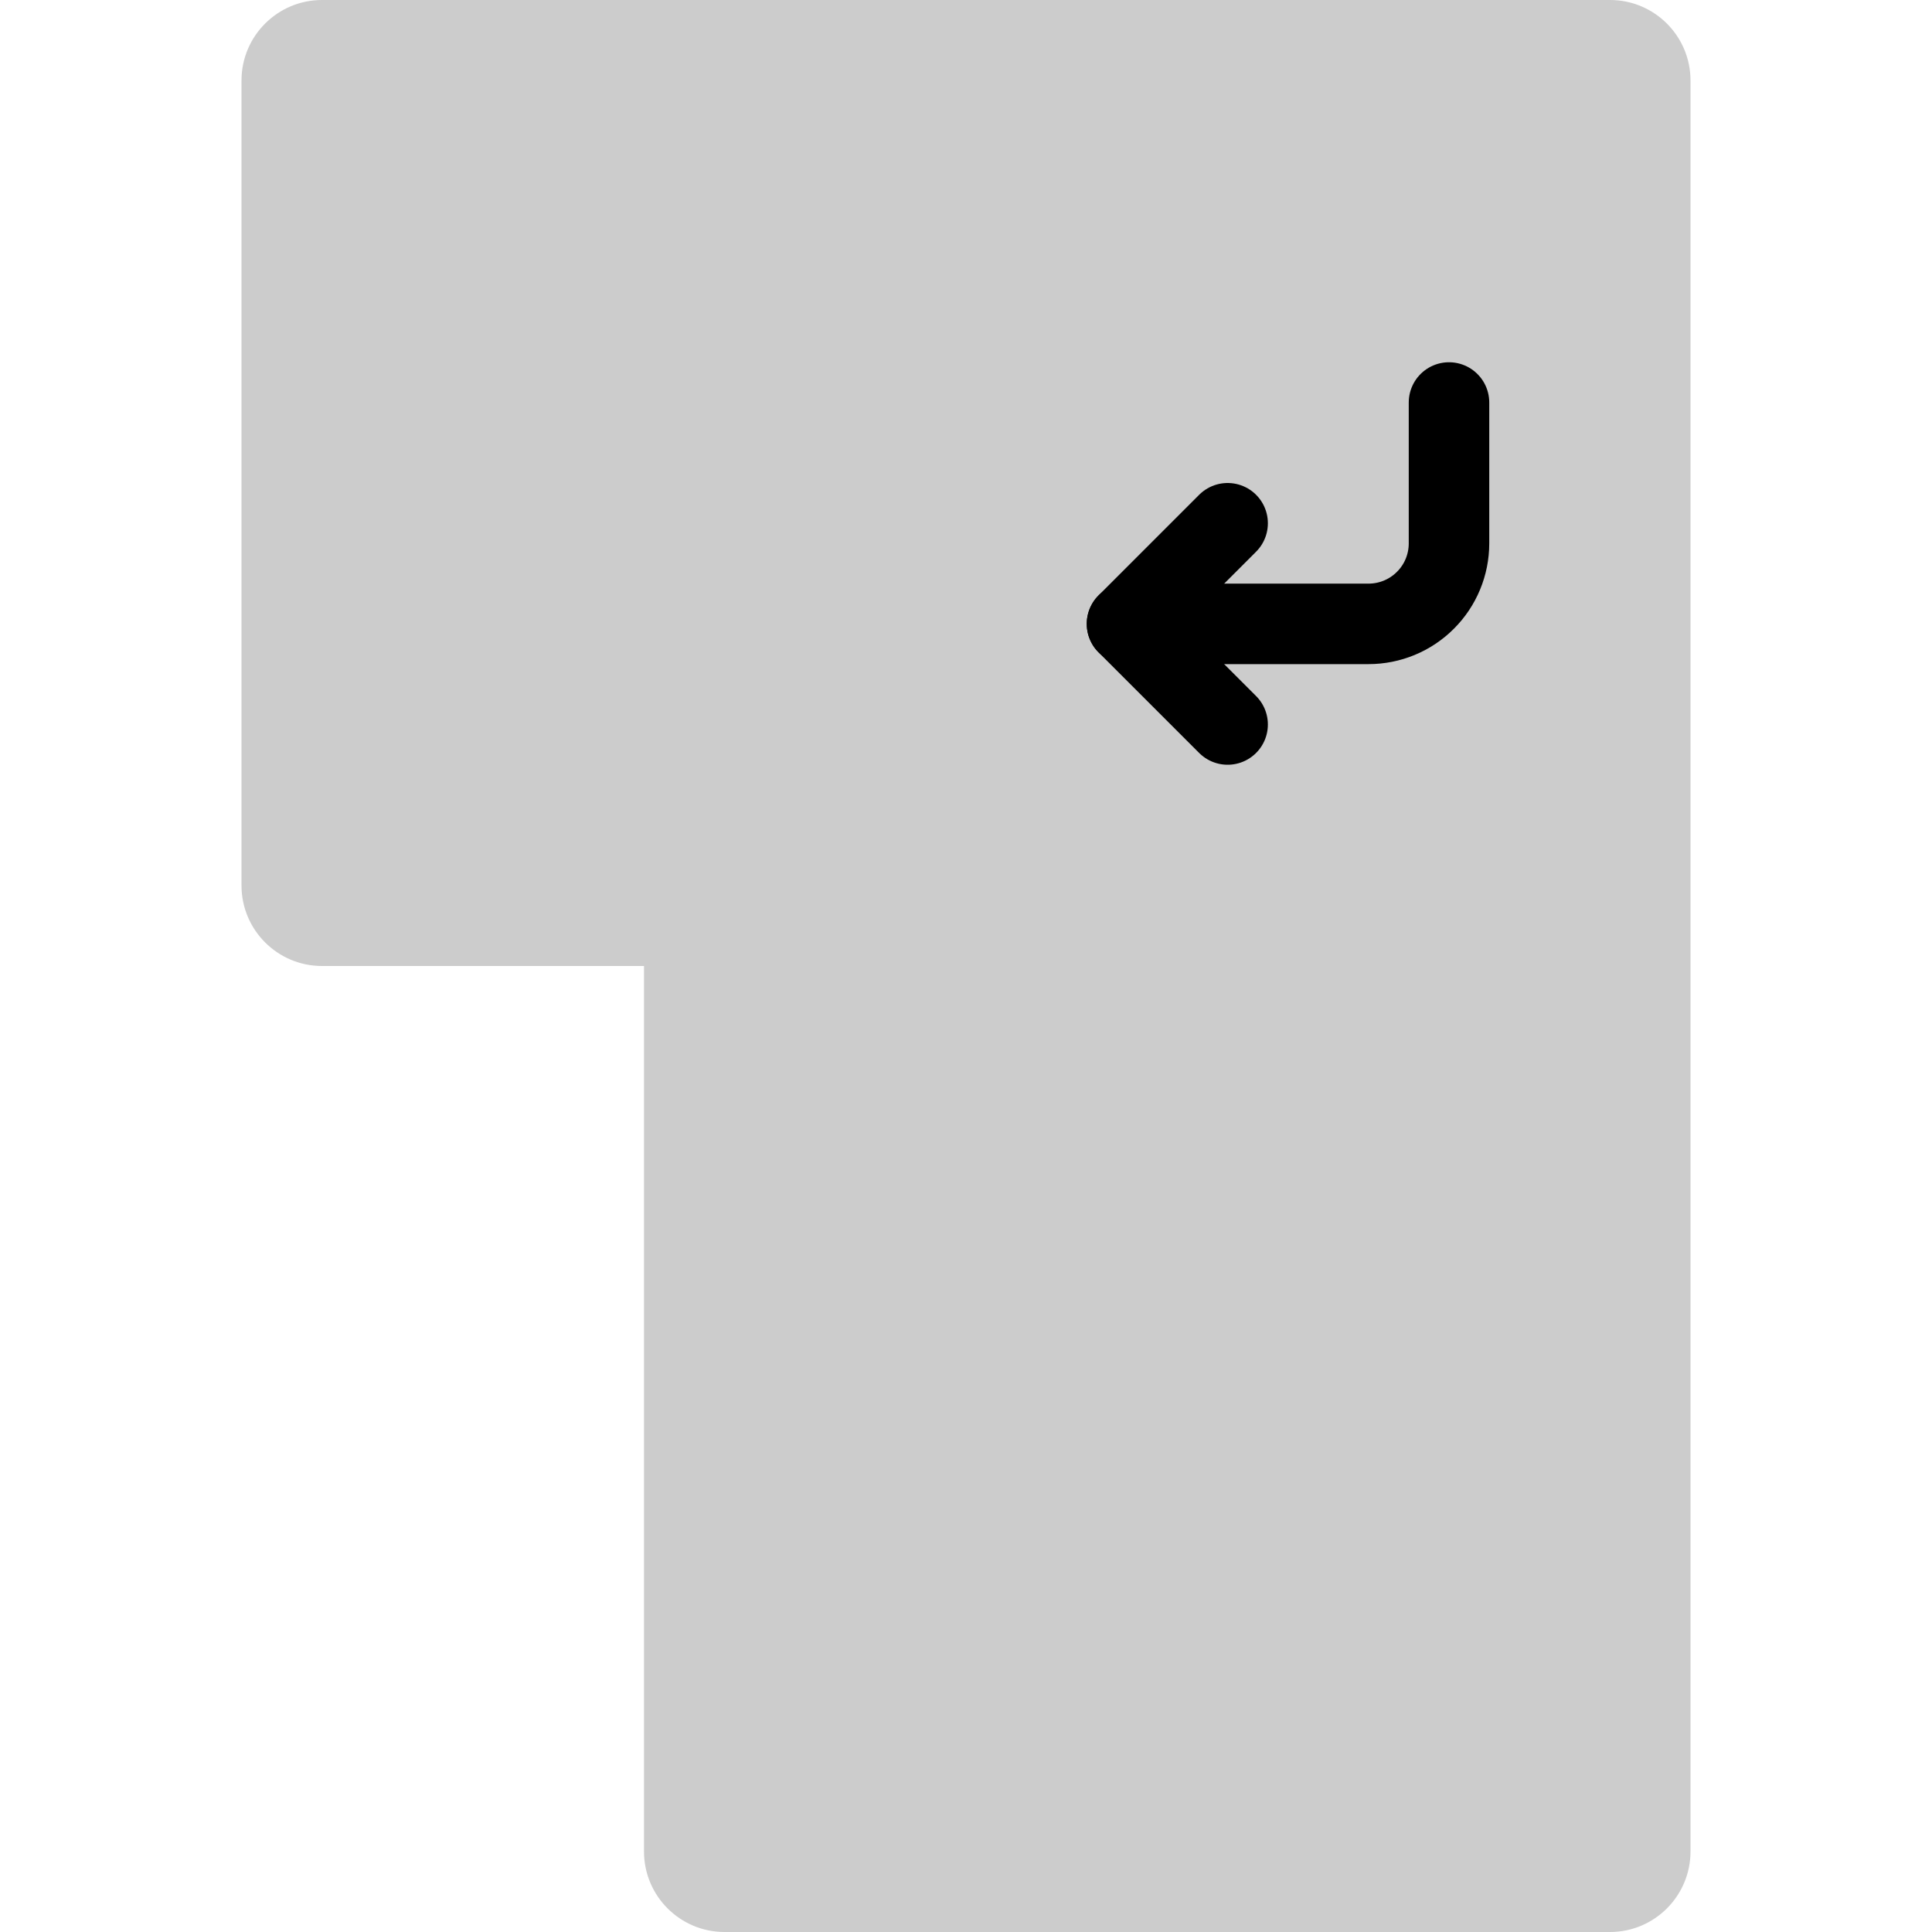
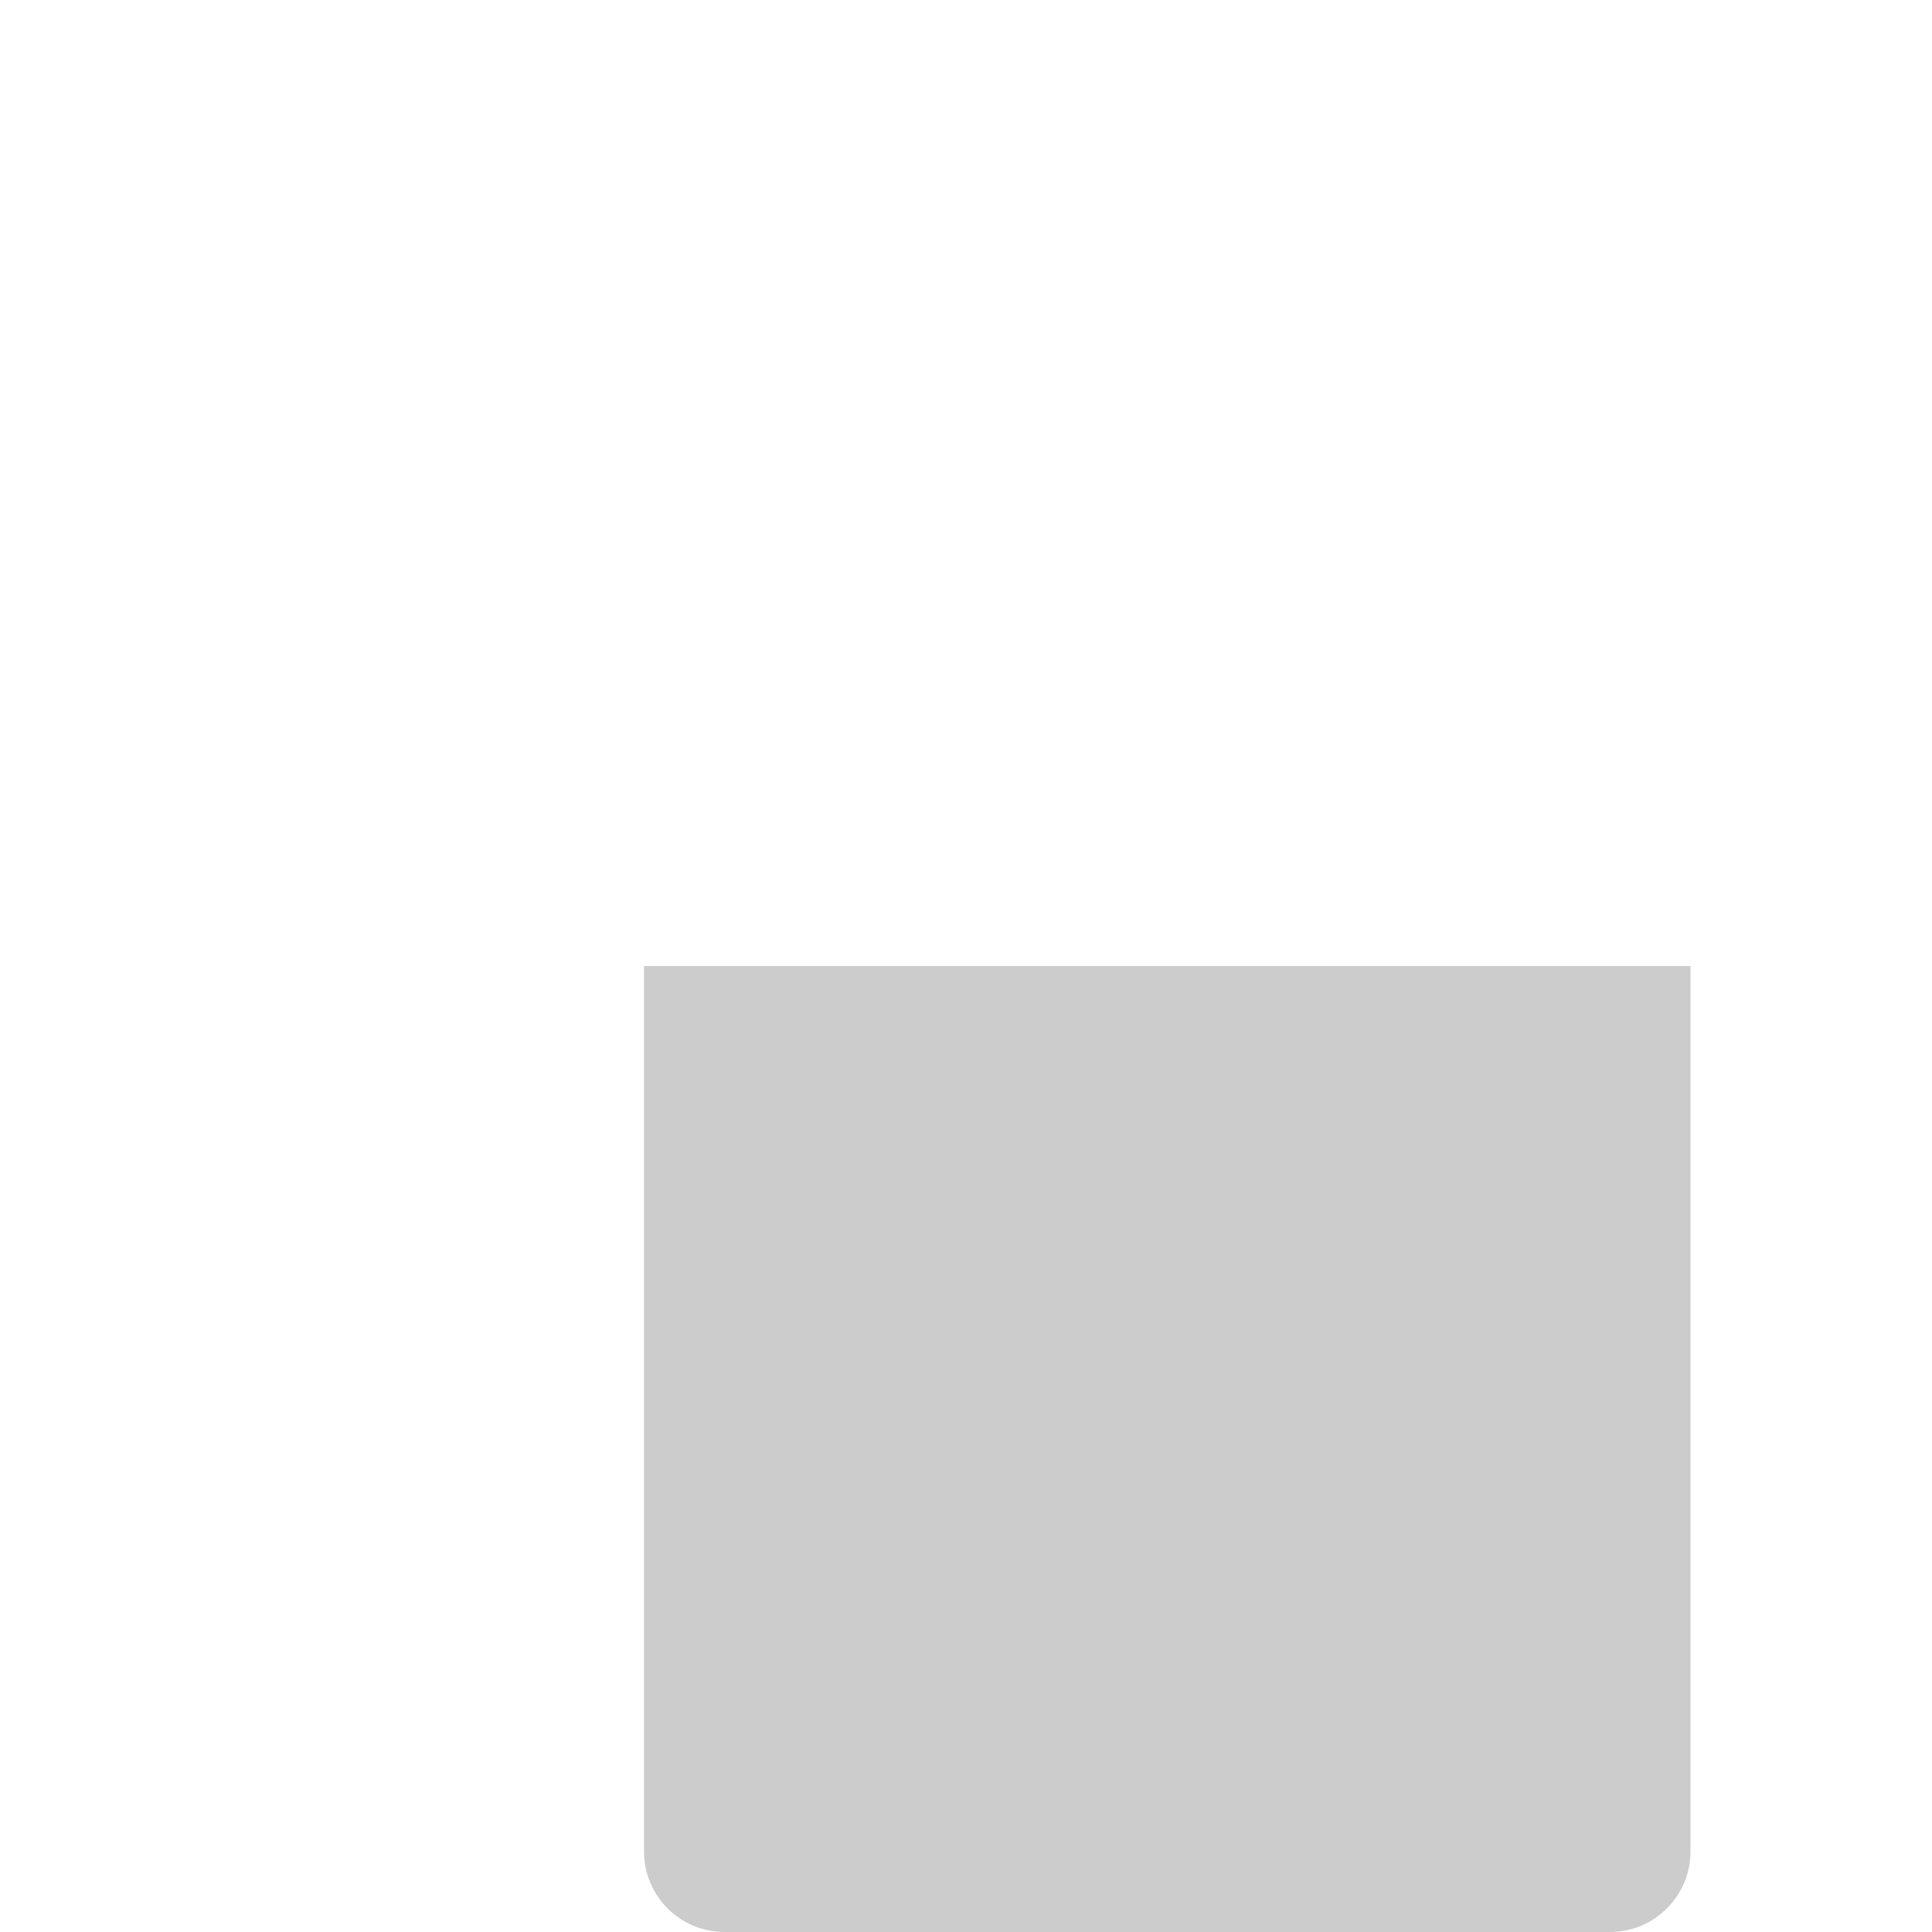
<svg xmlns="http://www.w3.org/2000/svg" width="24" height="24" viewBox="0 0 24 24" fill="none">
-   <path d="M3 1C3 0.448 3.448 0 4 0H20C20.552 0 21 0.448 21 1V12H4C3.448 12 3 11.552 3 11V1Z" fill="#ccc" />
-   <path d="M15.25 6.5L14 7.75L15.25 9" stroke="#000" stroke-width="1" stroke-linecap="round" stroke-linejoin="round" />
-   <path d="M18 5V6.75C18 7.015 17.895 7.27 17.707 7.457C17.52 7.645 17.265 7.75 17 7.75H14" stroke="black" stroke-width="1" stroke-linecap="round" stroke-linejoin="round" />
  <path d="M8 12H21V23C21 23.552 20.552 24 20 24H9C8.448 24 8 23.552 8 23V12Z" fill="#ccc" />
</svg>